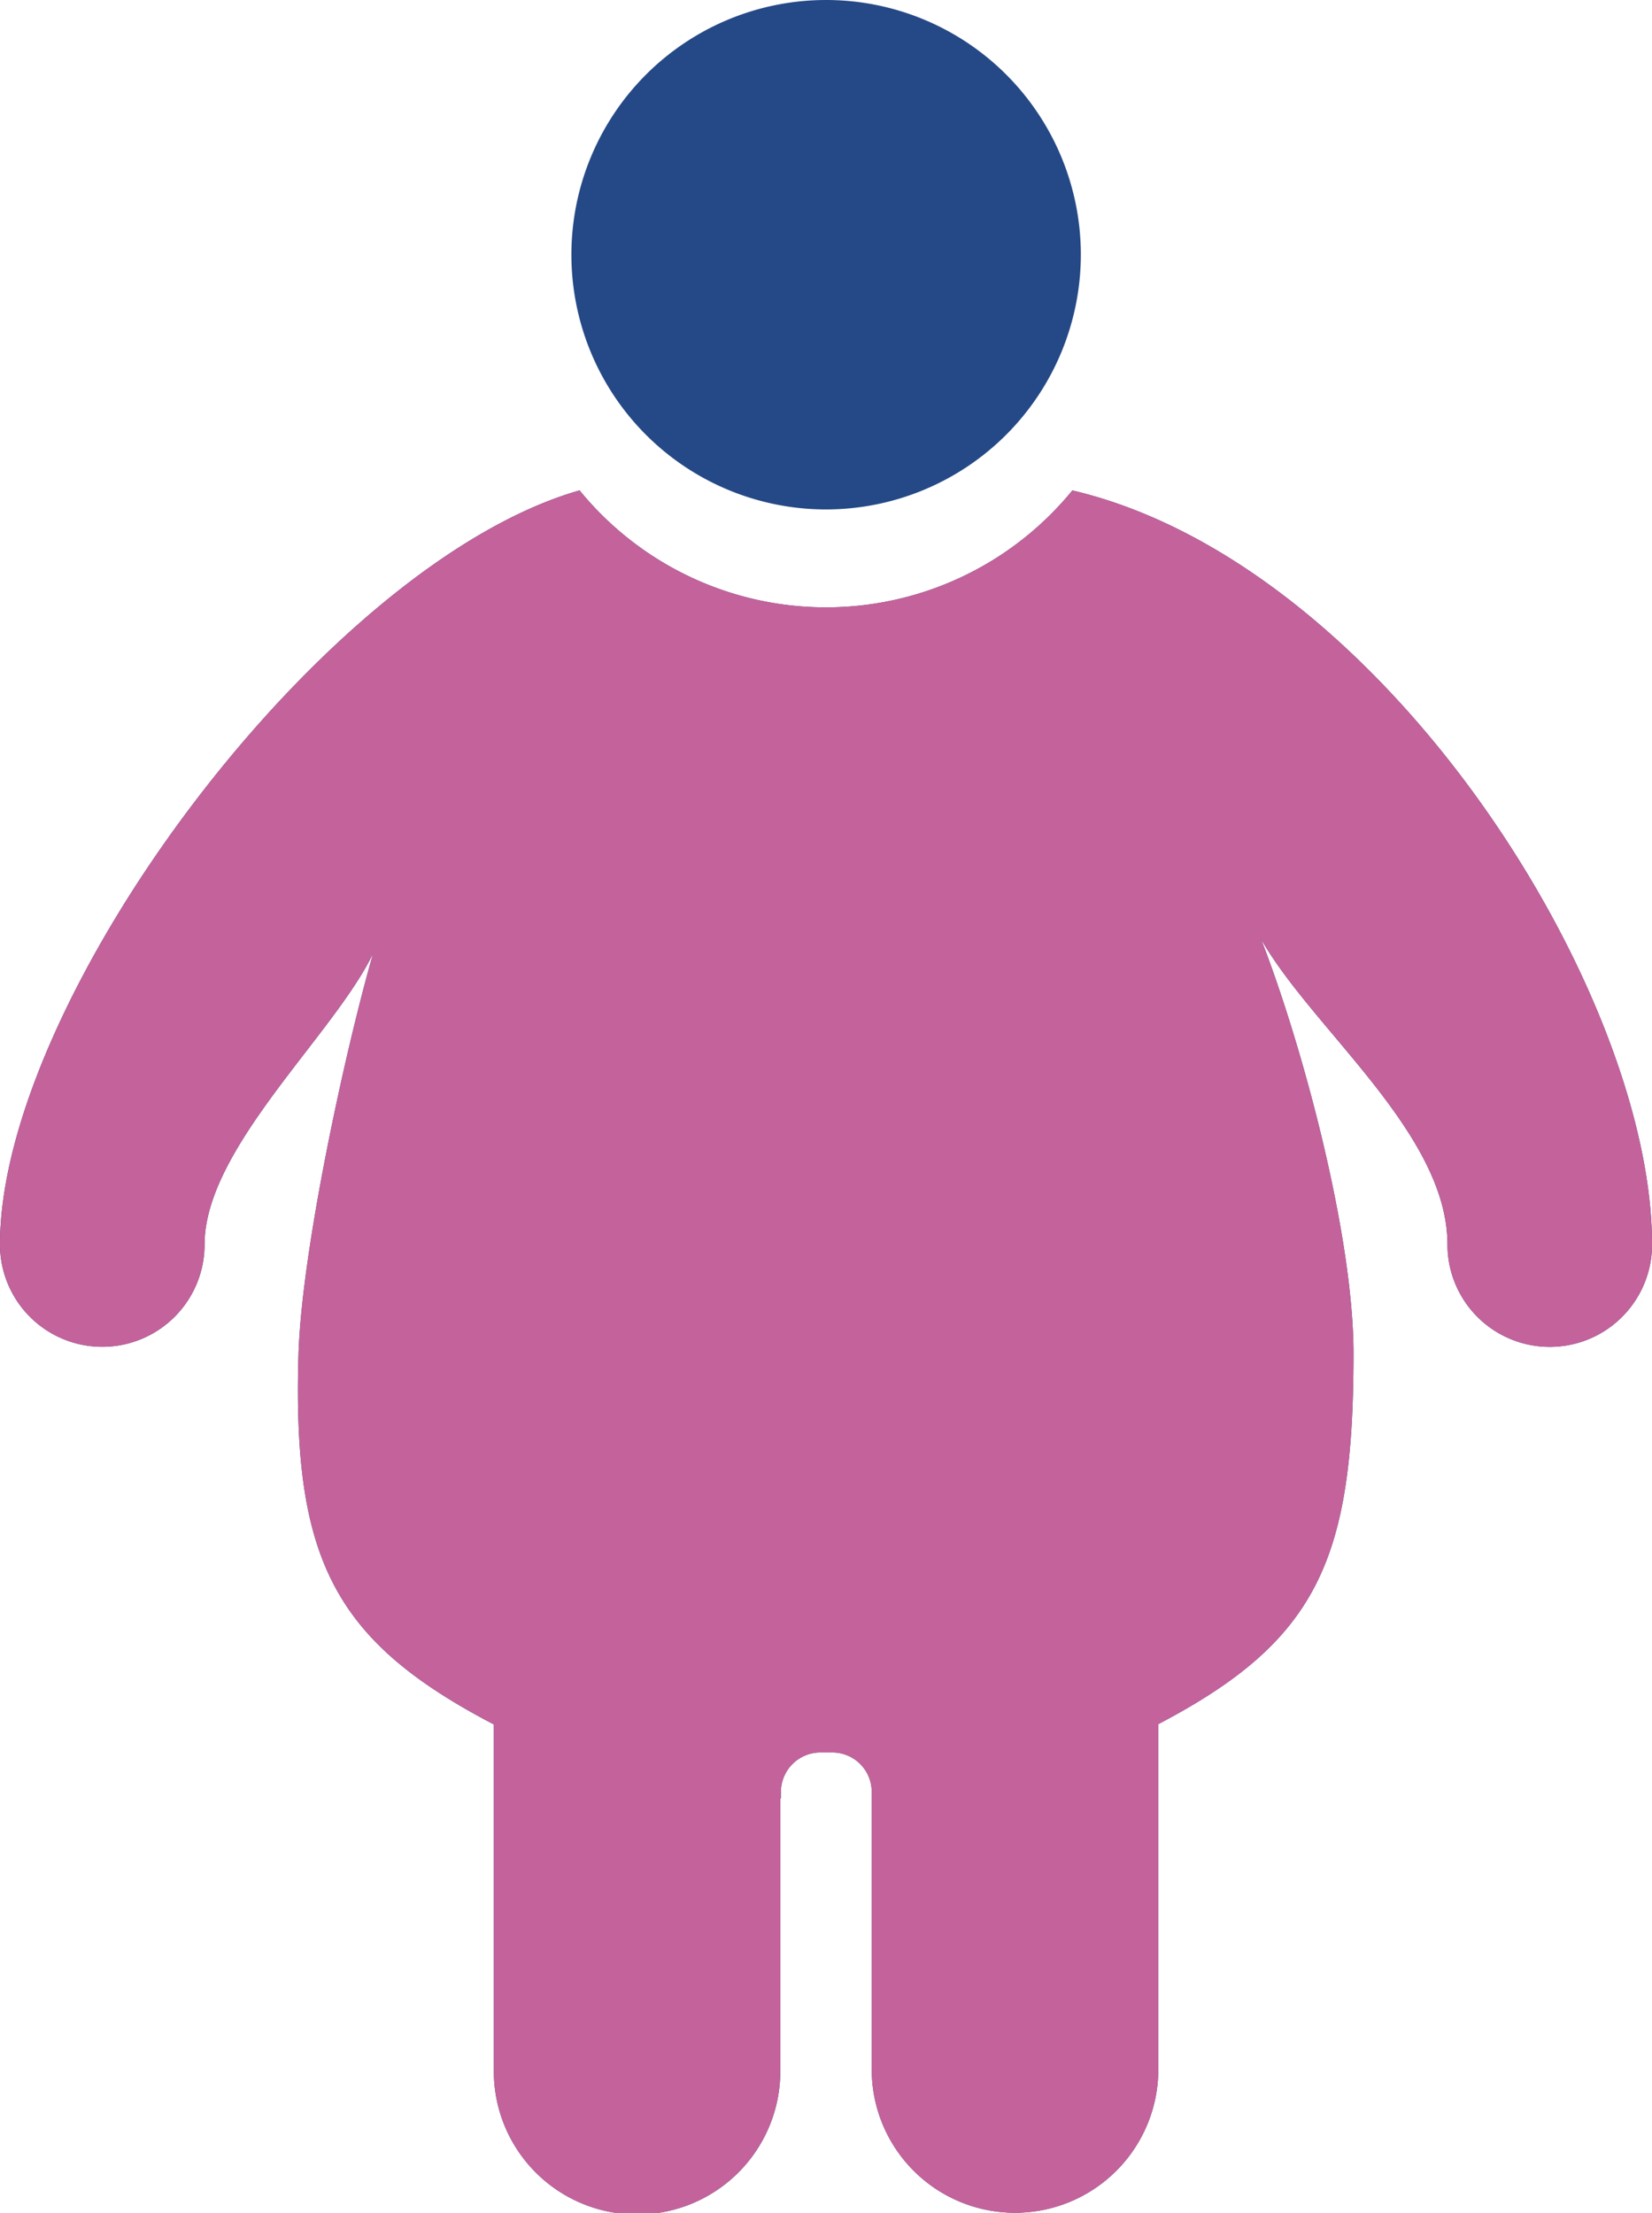
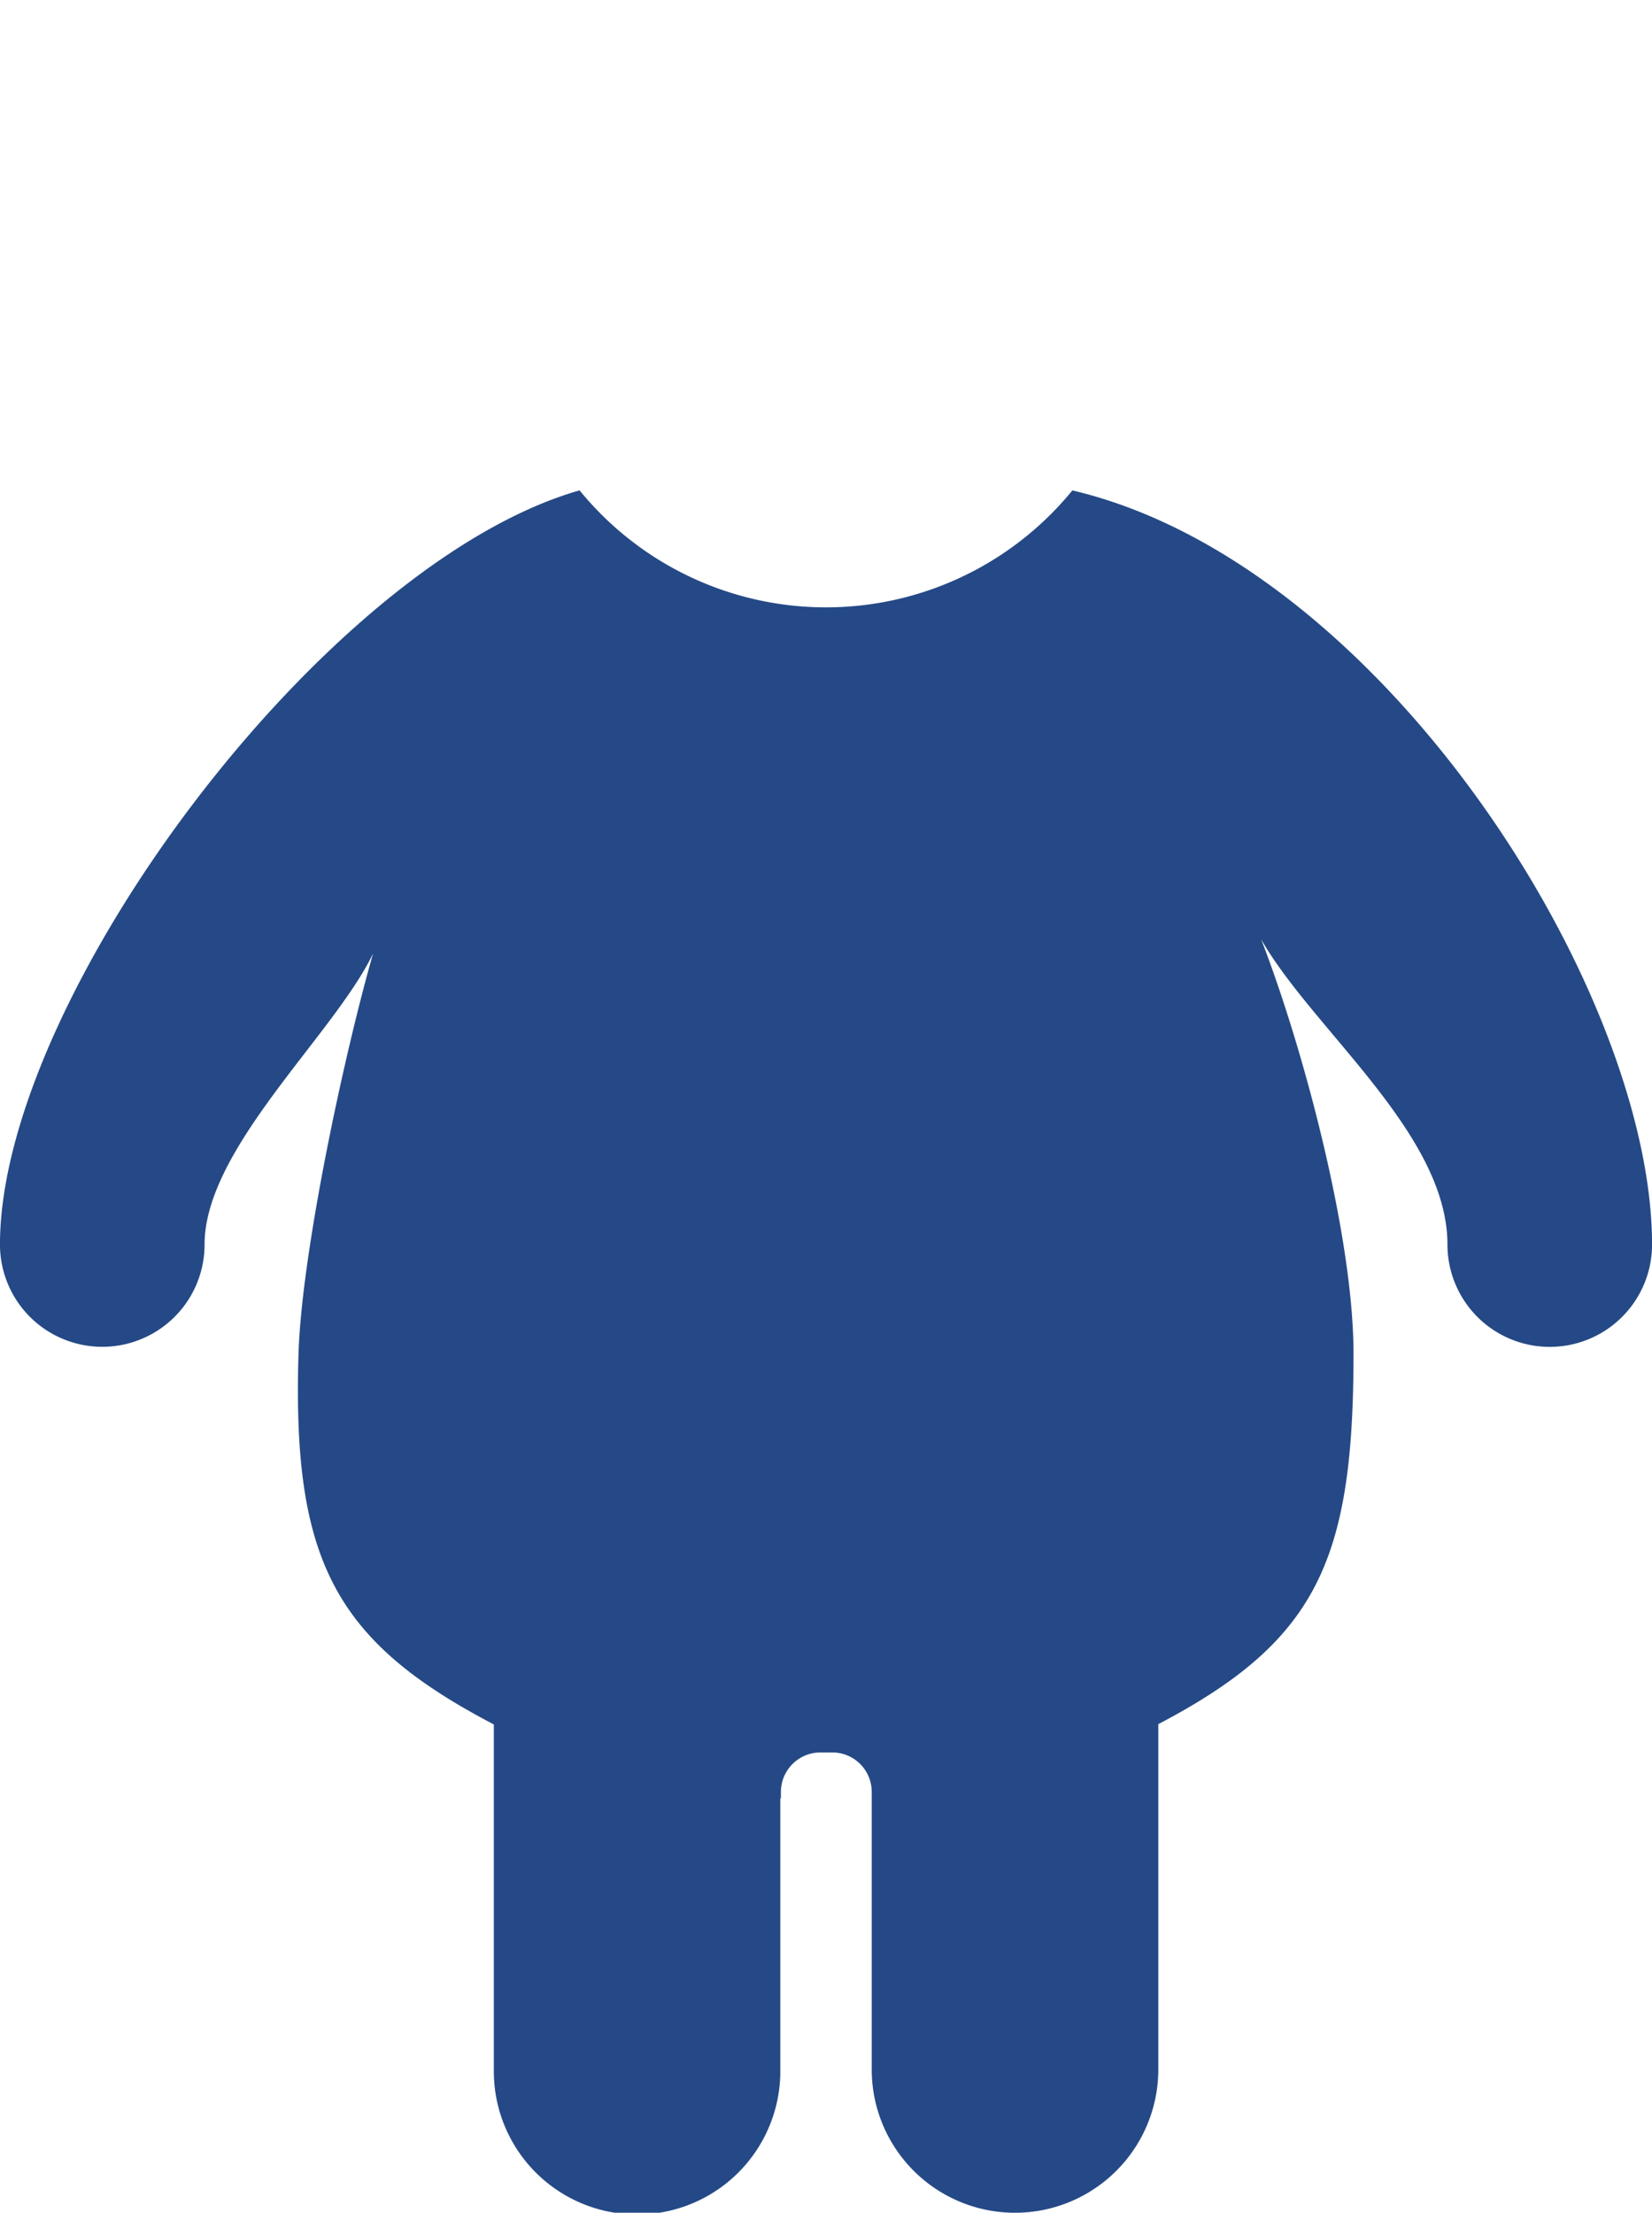
<svg xmlns="http://www.w3.org/2000/svg" width="69.44" height="93.01" viewBox="0 0 69.44 93.01">
  <g id="组_597" data-name="组 597" transform="translate(-322.537 -321.732)">
-     <path id="路径_1009" data-name="路径 1009" d="M338.127,343.146a10.707,10.707,0,1,1,10.707-10.712,10.717,10.717,0,0,1-10.707,10.712" transform="translate(19.135)" fill="#254986" />
    <path id="路径_1010" data-name="路径 1010" d="M367.614,325.919a13.366,13.366,0,0,1-20.715,0c-10.746,3.077-24.363,21.37-24.363,31.7a4.3,4.3,0,1,0,8.6,0c0-4.032,5.44-8.812,7.084-12.233-1.176,4.086-3,12.484-3.136,16.836-.261,8.664,1.521,12.075,8.211,15.571v14.5a6.021,6.021,0,1,0,12.041,0V380.9h.025v-.271a1.663,1.663,0,0,1,1.659-1.659h.5a1.657,1.657,0,0,1,1.659,1.659v11.667a6.023,6.023,0,1,0,12.046,0V377.78c6.685-3.5,8.2-6.9,8.206-15.556,0-5-2.146-12.962-3.884-17.436,2.166,3.8,7.832,8.162,7.832,12.834a4.3,4.3,0,0,0,8.6,0c0-10.643-11.3-28.626-24.363-31.7" transform="translate(0 16.425)" fill="#254986" />
-     <path id="路径_1011" data-name="路径 1011" d="M367.614,325.919a13.366,13.366,0,0,1-20.715,0c-10.746,3.077-24.363,21.37-24.363,31.7a4.3,4.3,0,1,0,8.6,0c0-4.032,5.44-8.812,7.084-12.233-1.176,4.086-3,12.484-3.136,16.836-.261,8.664,1.521,12.075,8.211,15.571v14.5a6.021,6.021,0,1,0,12.041,0V380.9h.025v-.271a1.663,1.663,0,0,1,1.659-1.659h.5a1.657,1.657,0,0,1,1.659,1.659v11.667a6.023,6.023,0,1,0,12.046,0V377.78c6.685-3.5,8.2-6.9,8.206-15.556,0-5-2.146-12.962-3.884-17.436,2.166,3.8,7.832,8.162,7.832,12.834a4.3,4.3,0,0,0,8.6,0c0-10.643-11.3-28.626-24.363-31.7" transform="translate(0 16.425)" fill="#c4629b" />
  </g>
</svg>